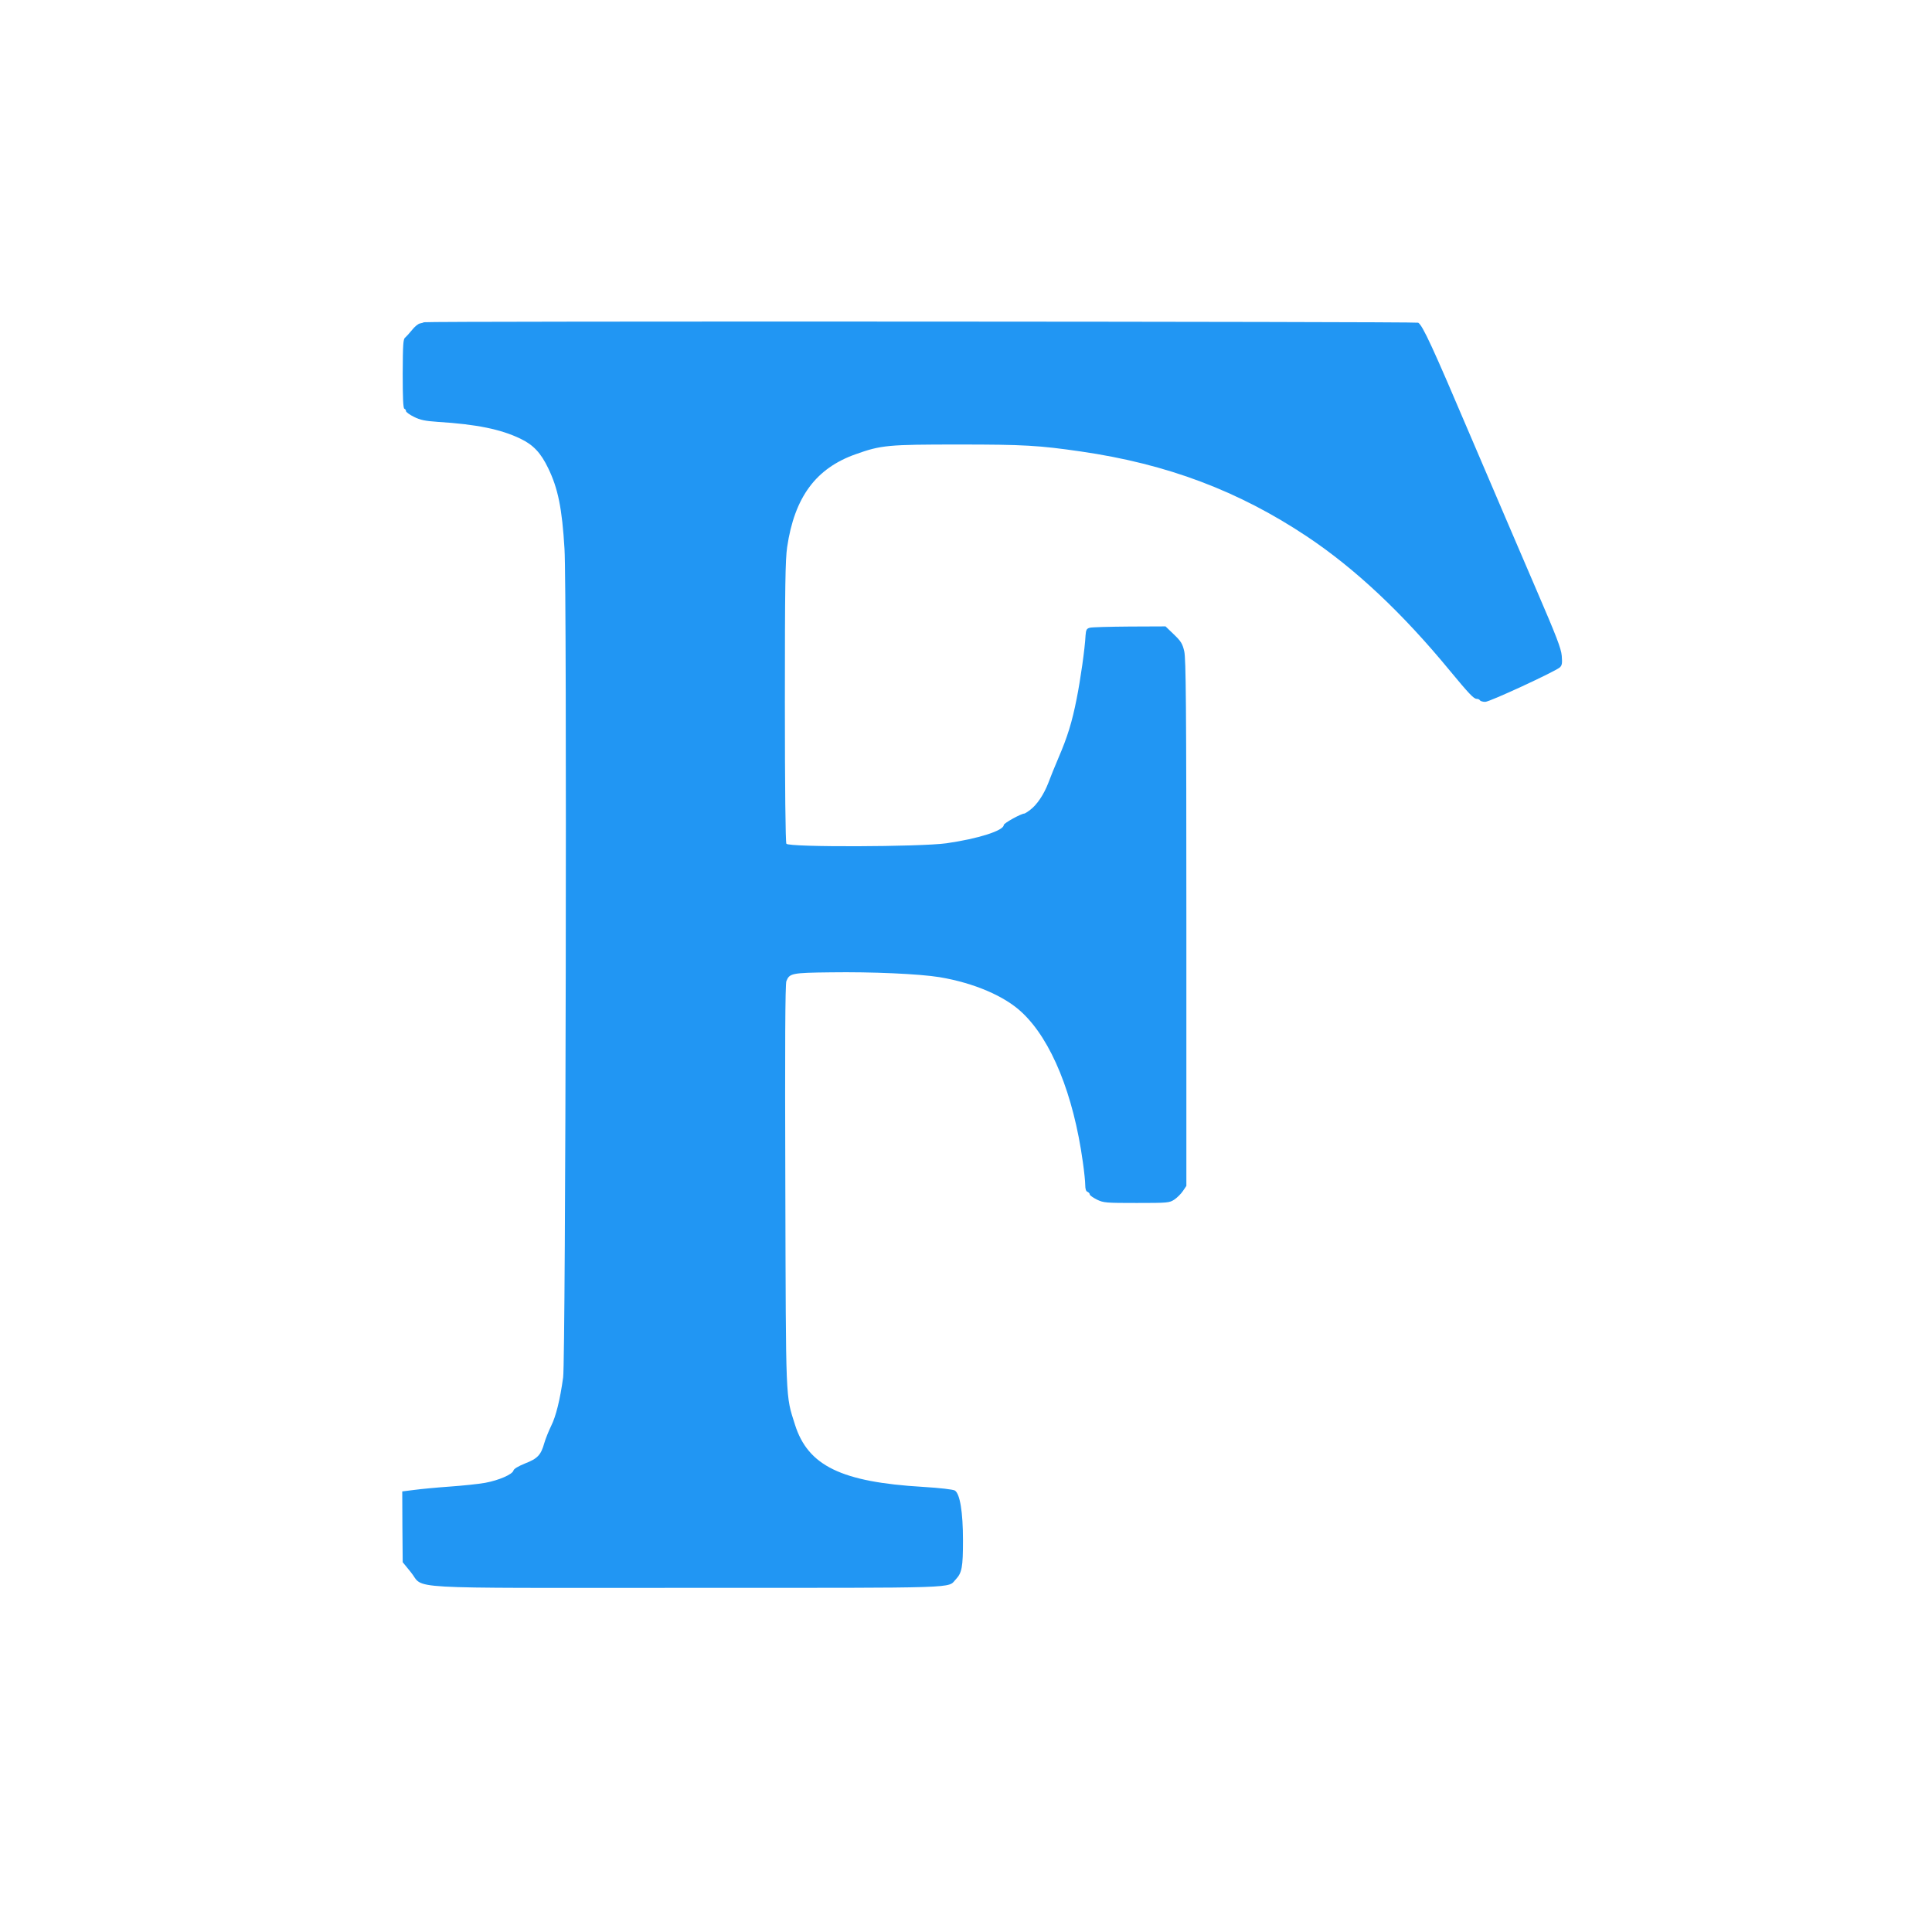
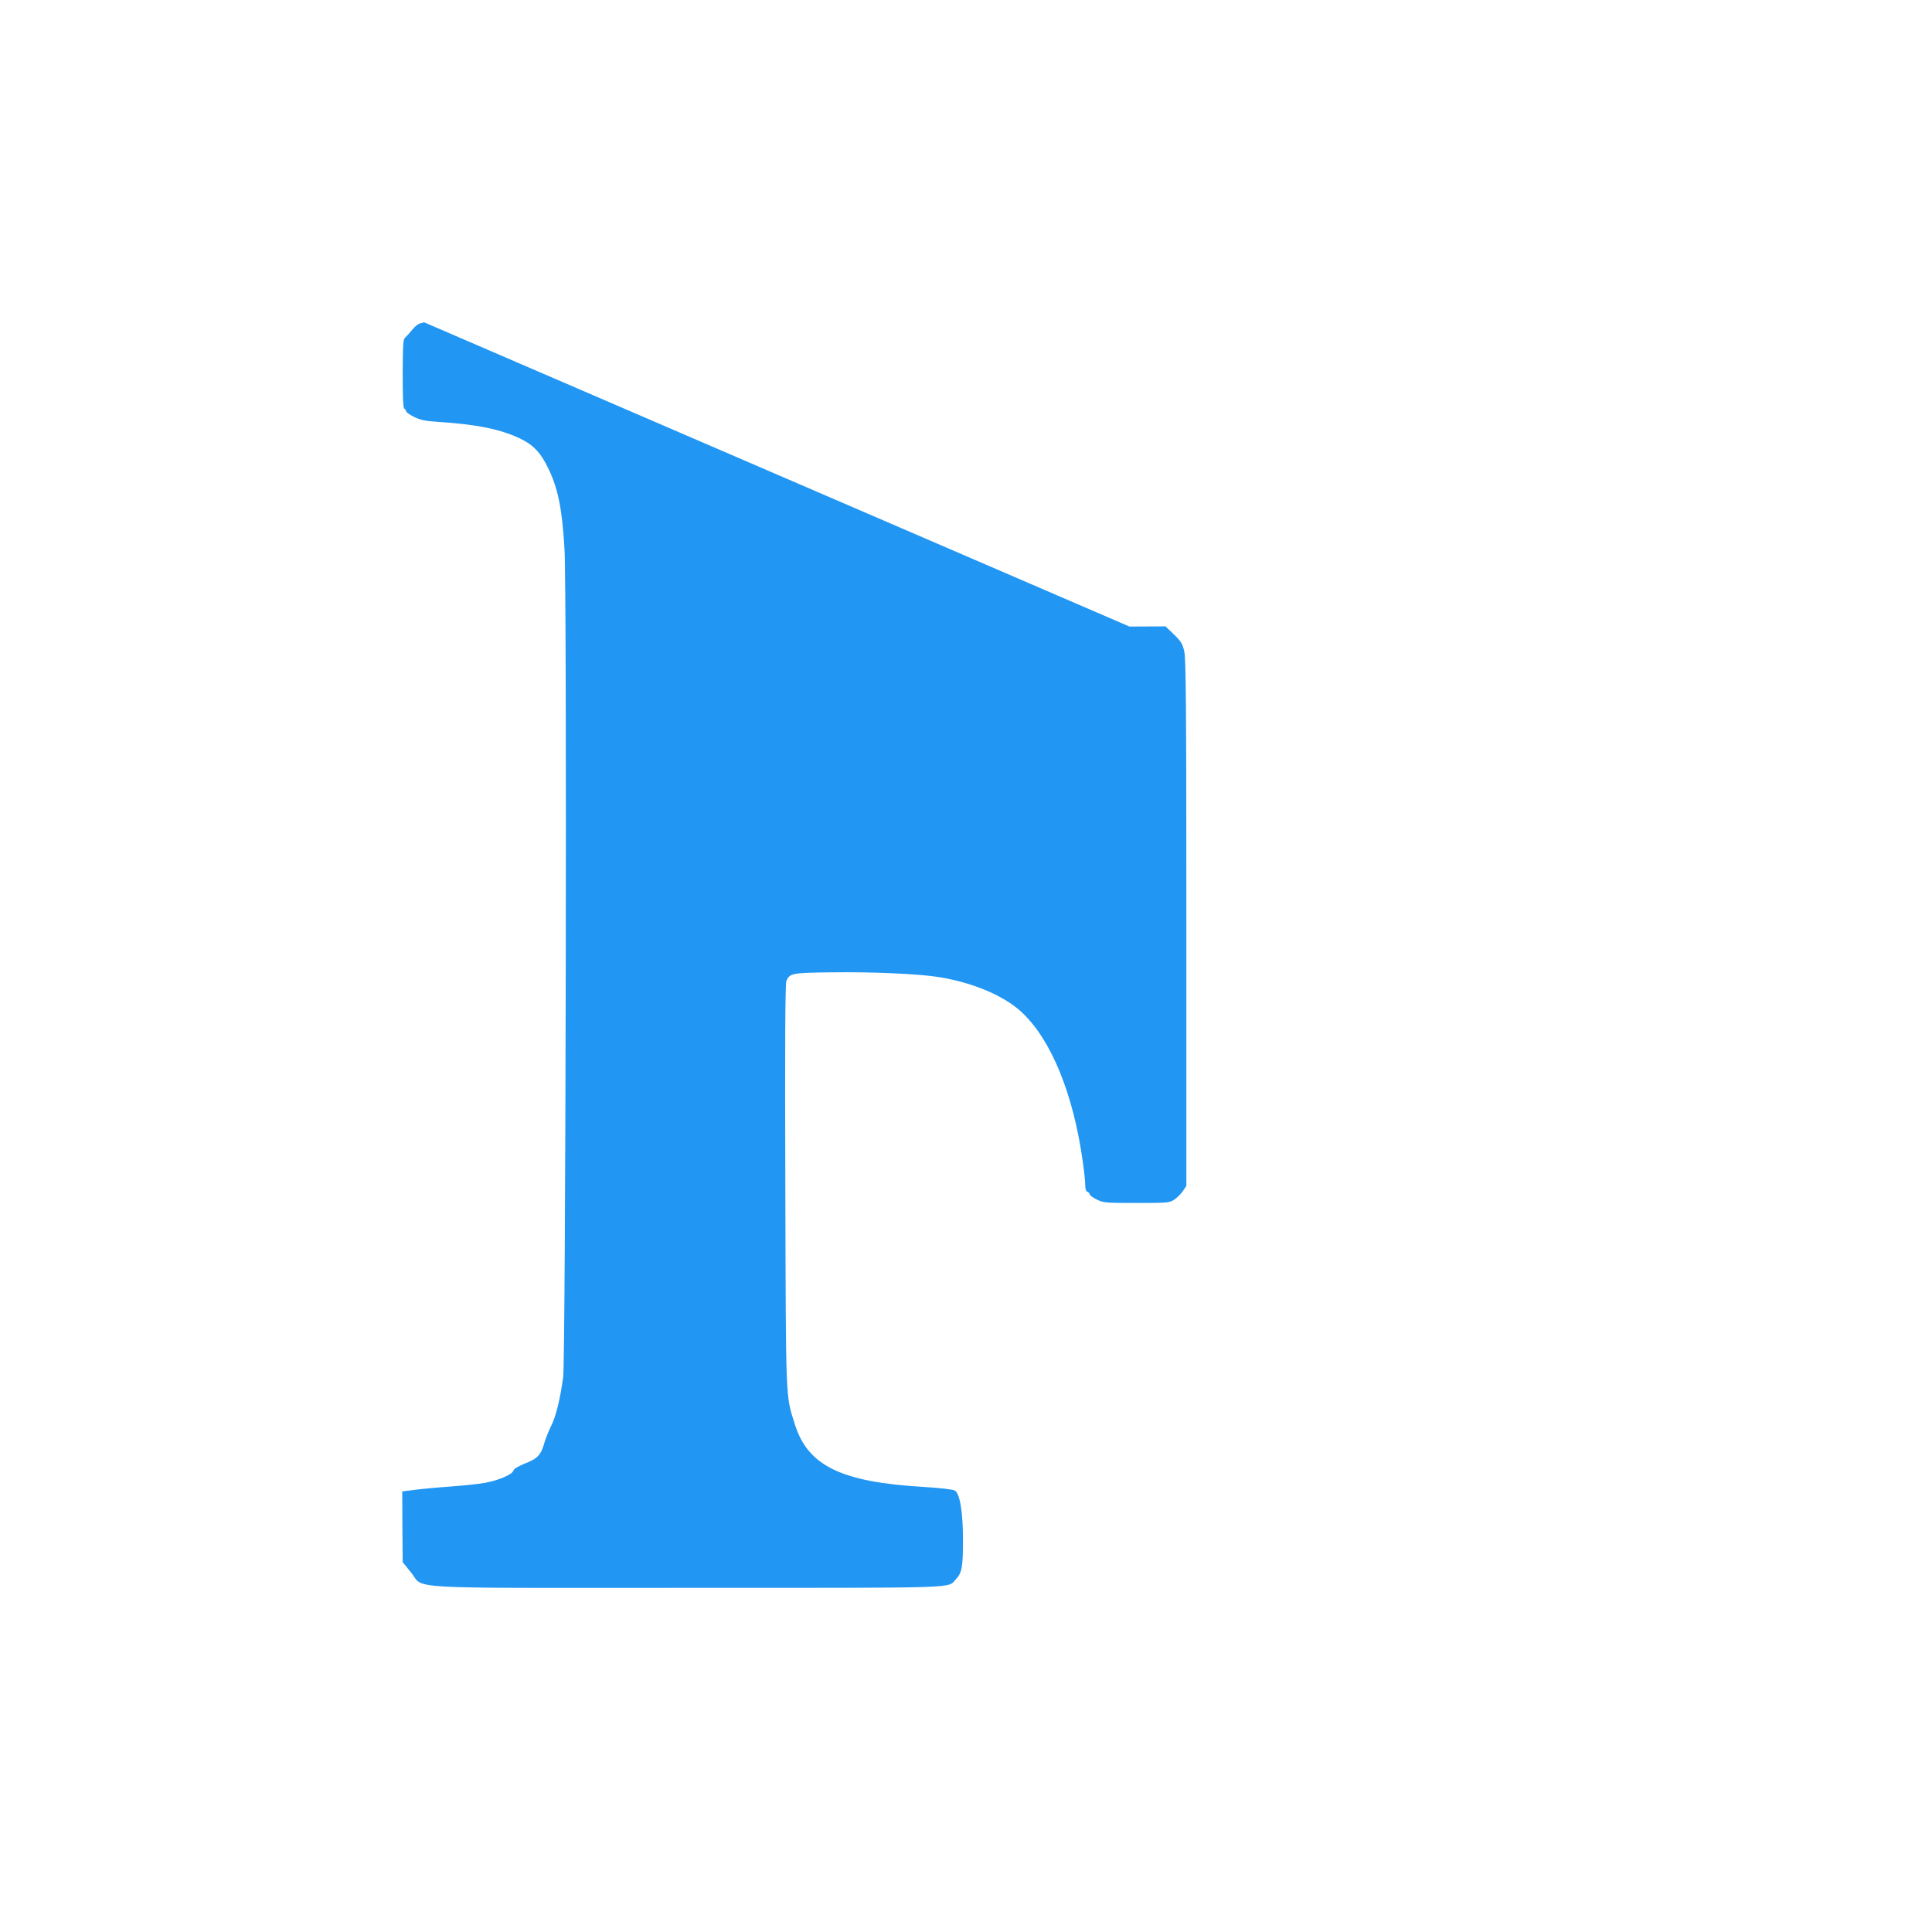
<svg xmlns="http://www.w3.org/2000/svg" version="1.0" width="1280pt" height="1280pt" viewBox="0 0 1280 1280" preserveAspectRatio="xMidYMid meet">
  <g transform="translate(0,1280) scale(0.1,-0.1)" fill="#2196f3" stroke="none">
-     <path d="M2809 10665 c-3 -2 -15 -6 -27 -8 -11 -2 -35 -21 -52 -43 -17 -21 -38 -44 -46 -51 -13 -9 -15 -47 -16 -239 0 -159 3 -229 11 -232 6 -2 11 -9 11 -16 0 -6 24 -24 53 -38 42 -21 73 -27 157 -33 258 -16 418 -49 547 -111 86 -41 136 -94 185 -196 65 -134 92 -266 108 -535 17 -265 8 -5365 -9 -5488 -20 -147 -48 -259 -79 -321 -16 -33 -37 -84 -46 -115 -22 -79 -45 -103 -128 -135 -44 -18 -73 -35 -76 -46 -6 -26 -96 -65 -187 -82 -44 -8 -150 -19 -235 -25 -85 -6 -191 -16 -235 -22 l-80 -10 1 -235 2 -234 53 -65 c97 -117 -110 -105 1839 -105 1845 0 1714 -4 1773 57 40 43 47 80 47 258 0 187 -20 309 -54 330 -13 7 -96 17 -211 24 -541 32 -762 140 -848 412 -63 200 -60 126 -64 1584 -3 927 -1 1337 7 1355 21 52 36 55 294 58 270 4 587 -10 721 -32 227 -38 431 -125 546 -234 195 -183 341 -543 403 -990 9 -62 16 -131 16 -153 0 -26 5 -42 15 -45 8 -4 15 -11 15 -18 1 -6 22 -21 48 -34 44 -21 59 -22 263 -22 208 0 217 1 250 23 18 12 44 38 56 56 l23 34 0 1741 c0 1460 -3 1751 -14 1801 -12 51 -22 67 -69 112 l-55 53 -239 -1 c-131 -1 -249 -4 -263 -8 -21 -6 -25 -13 -28 -51 -4 -86 -34 -296 -59 -420 -30 -153 -61 -253 -120 -390 -25 -58 -55 -133 -68 -168 -29 -75 -74 -143 -119 -177 -18 -14 -36 -25 -39 -25 -22 0 -137 -64 -137 -76 0 -37 -170 -91 -380 -121 -174 -24 -1045 -27 -1060 -3 -6 9 -10 374 -10 940 0 769 3 942 15 1025 49 332 191 523 455 616 168 60 214 64 680 64 435 0 533 -6 810 -46 573 -83 1045 -261 1500 -564 319 -213 632 -507 947 -890 124 -150 157 -185 176 -185 9 0 19 -4 22 -10 3 -5 19 -10 35 -10 30 0 461 200 494 228 15 14 17 27 13 77 -4 49 -36 131 -167 435 -89 206 -285 665 -437 1020 -253 595 -317 733 -347 752 -12 8 -6580 11 -6587 3z" />
+     <path d="M2809 10665 c-3 -2 -15 -6 -27 -8 -11 -2 -35 -21 -52 -43 -17 -21 -38 -44 -46 -51 -13 -9 -15 -47 -16 -239 0 -159 3 -229 11 -232 6 -2 11 -9 11 -16 0 -6 24 -24 53 -38 42 -21 73 -27 157 -33 258 -16 418 -49 547 -111 86 -41 136 -94 185 -196 65 -134 92 -266 108 -535 17 -265 8 -5365 -9 -5488 -20 -147 -48 -259 -79 -321 -16 -33 -37 -84 -46 -115 -22 -79 -45 -103 -128 -135 -44 -18 -73 -35 -76 -46 -6 -26 -96 -65 -187 -82 -44 -8 -150 -19 -235 -25 -85 -6 -191 -16 -235 -22 l-80 -10 1 -235 2 -234 53 -65 c97 -117 -110 -105 1839 -105 1845 0 1714 -4 1773 57 40 43 47 80 47 258 0 187 -20 309 -54 330 -13 7 -96 17 -211 24 -541 32 -762 140 -848 412 -63 200 -60 126 -64 1584 -3 927 -1 1337 7 1355 21 52 36 55 294 58 270 4 587 -10 721 -32 227 -38 431 -125 546 -234 195 -183 341 -543 403 -990 9 -62 16 -131 16 -153 0 -26 5 -42 15 -45 8 -4 15 -11 15 -18 1 -6 22 -21 48 -34 44 -21 59 -22 263 -22 208 0 217 1 250 23 18 12 44 38 56 56 l23 34 0 1741 c0 1460 -3 1751 -14 1801 -12 51 -22 67 -69 112 l-55 53 -239 -1 z" />
  </g>
</svg>